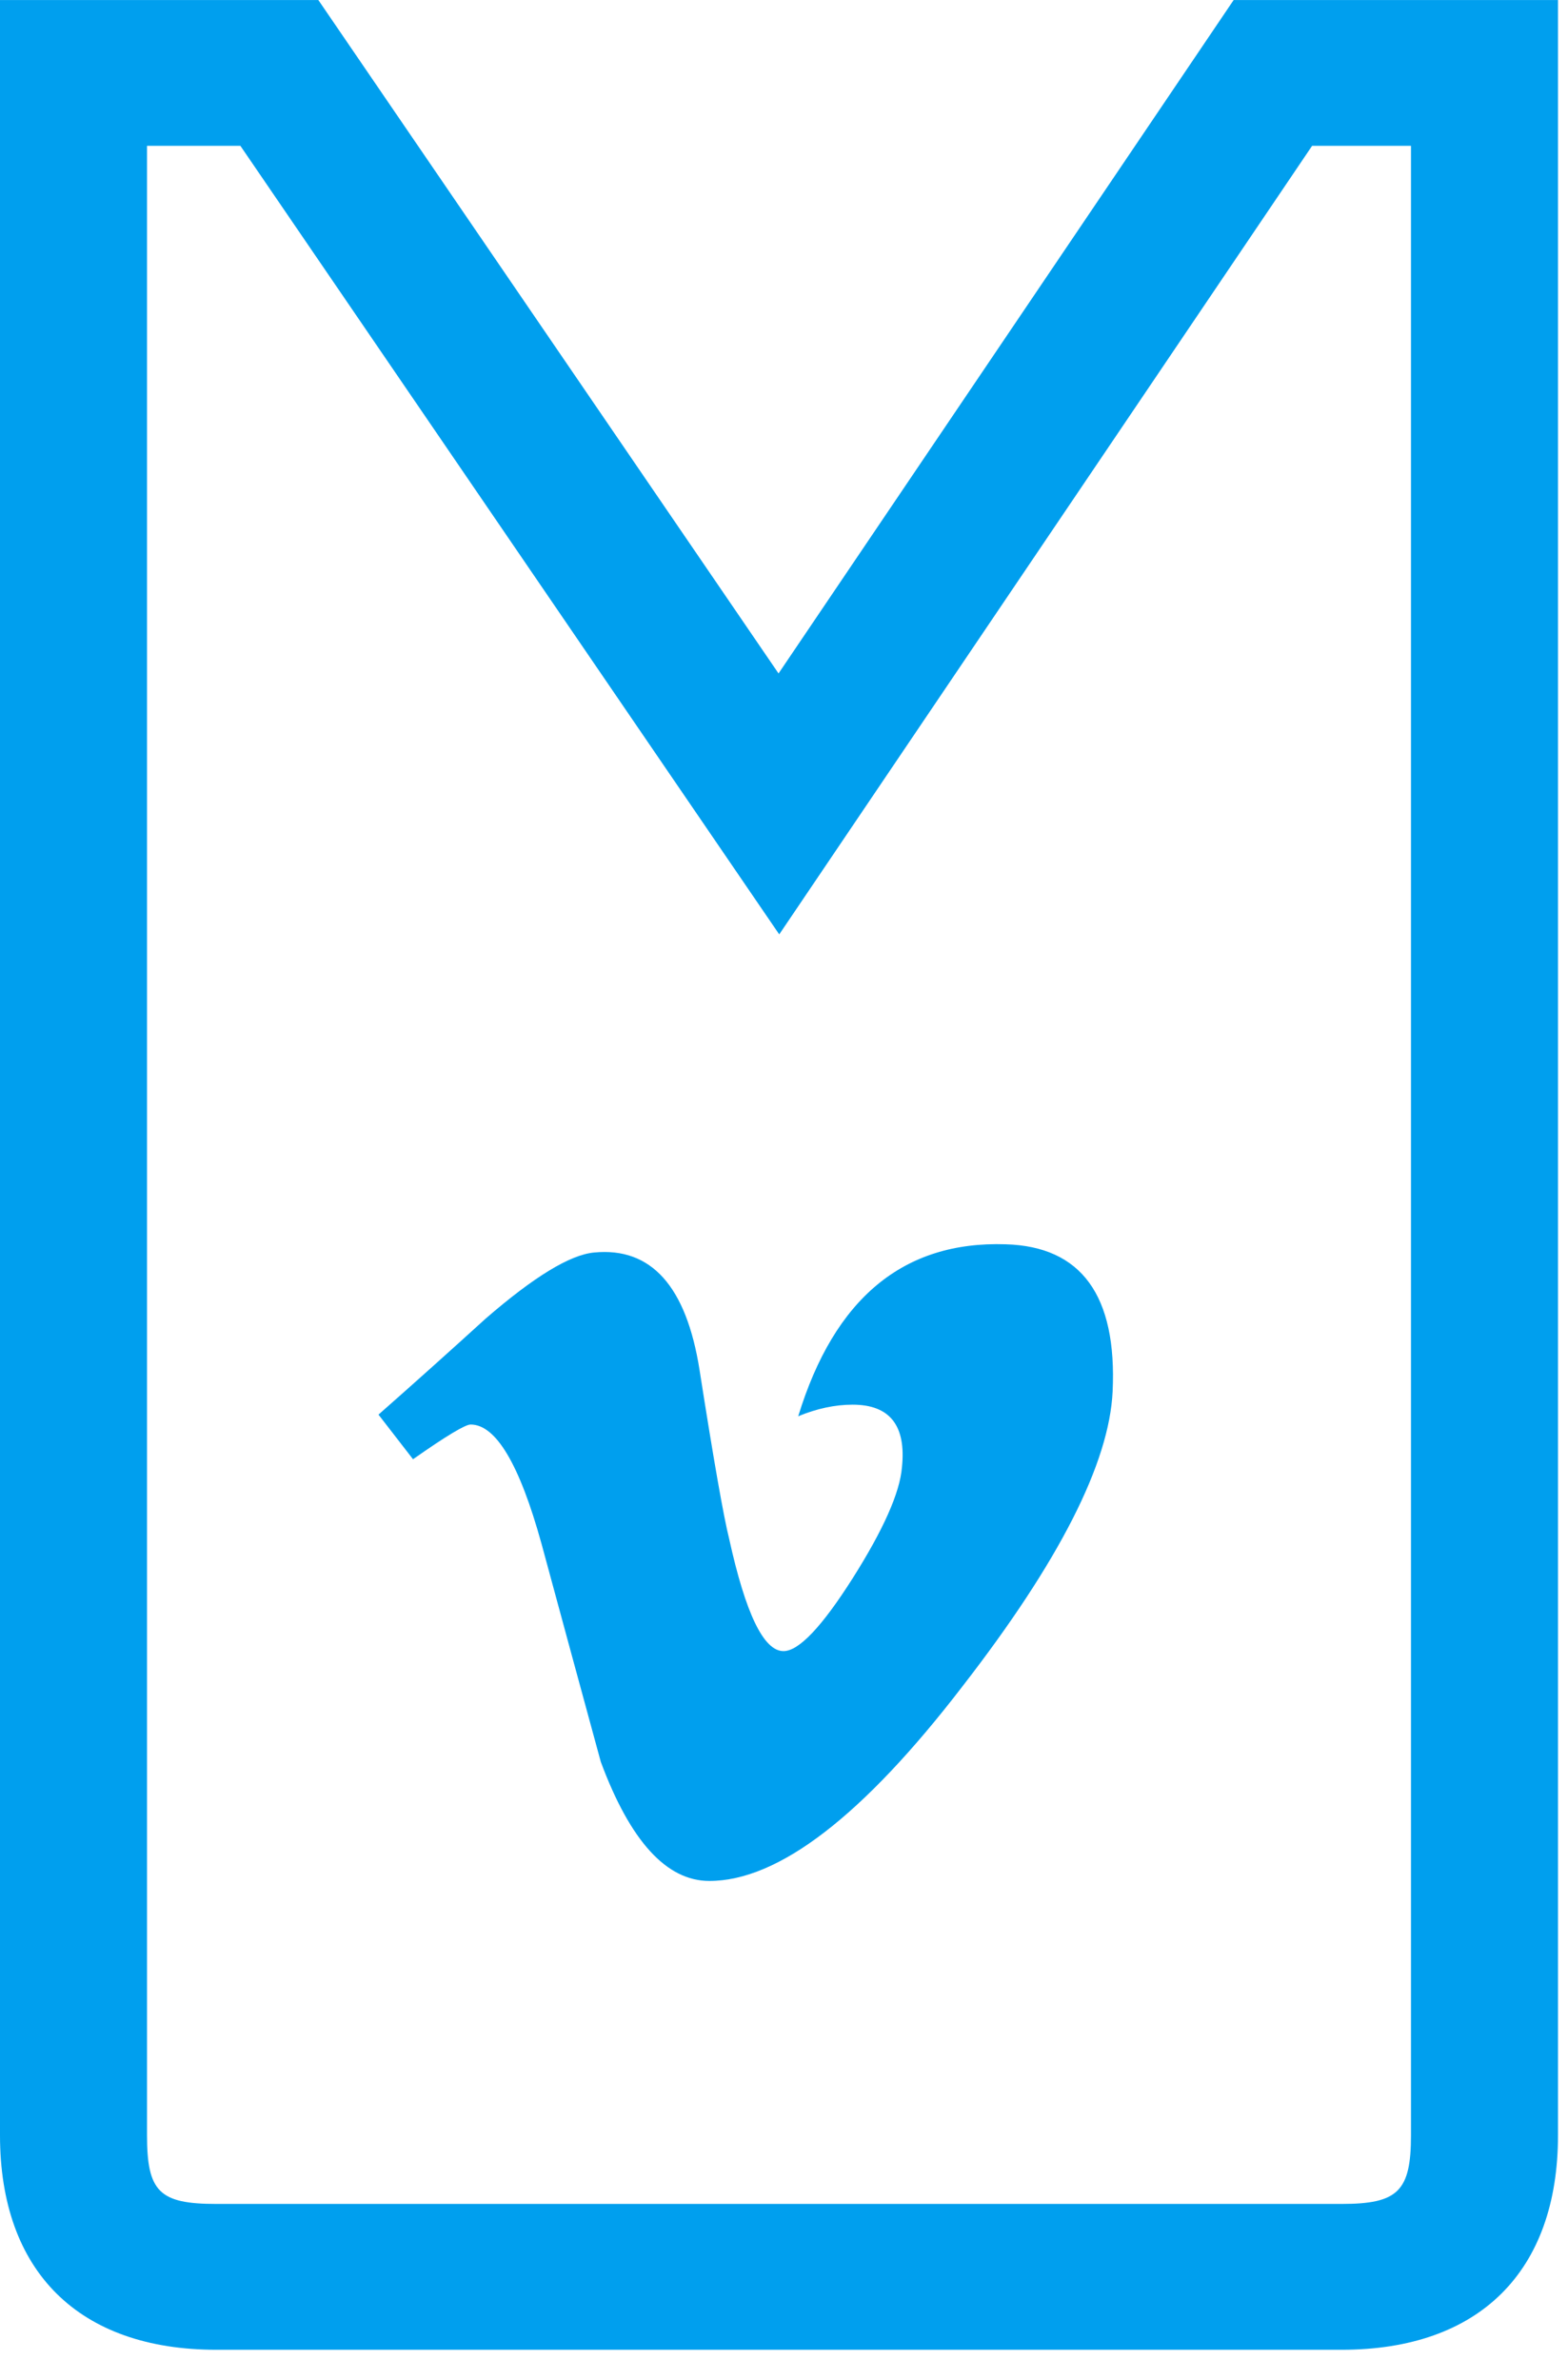
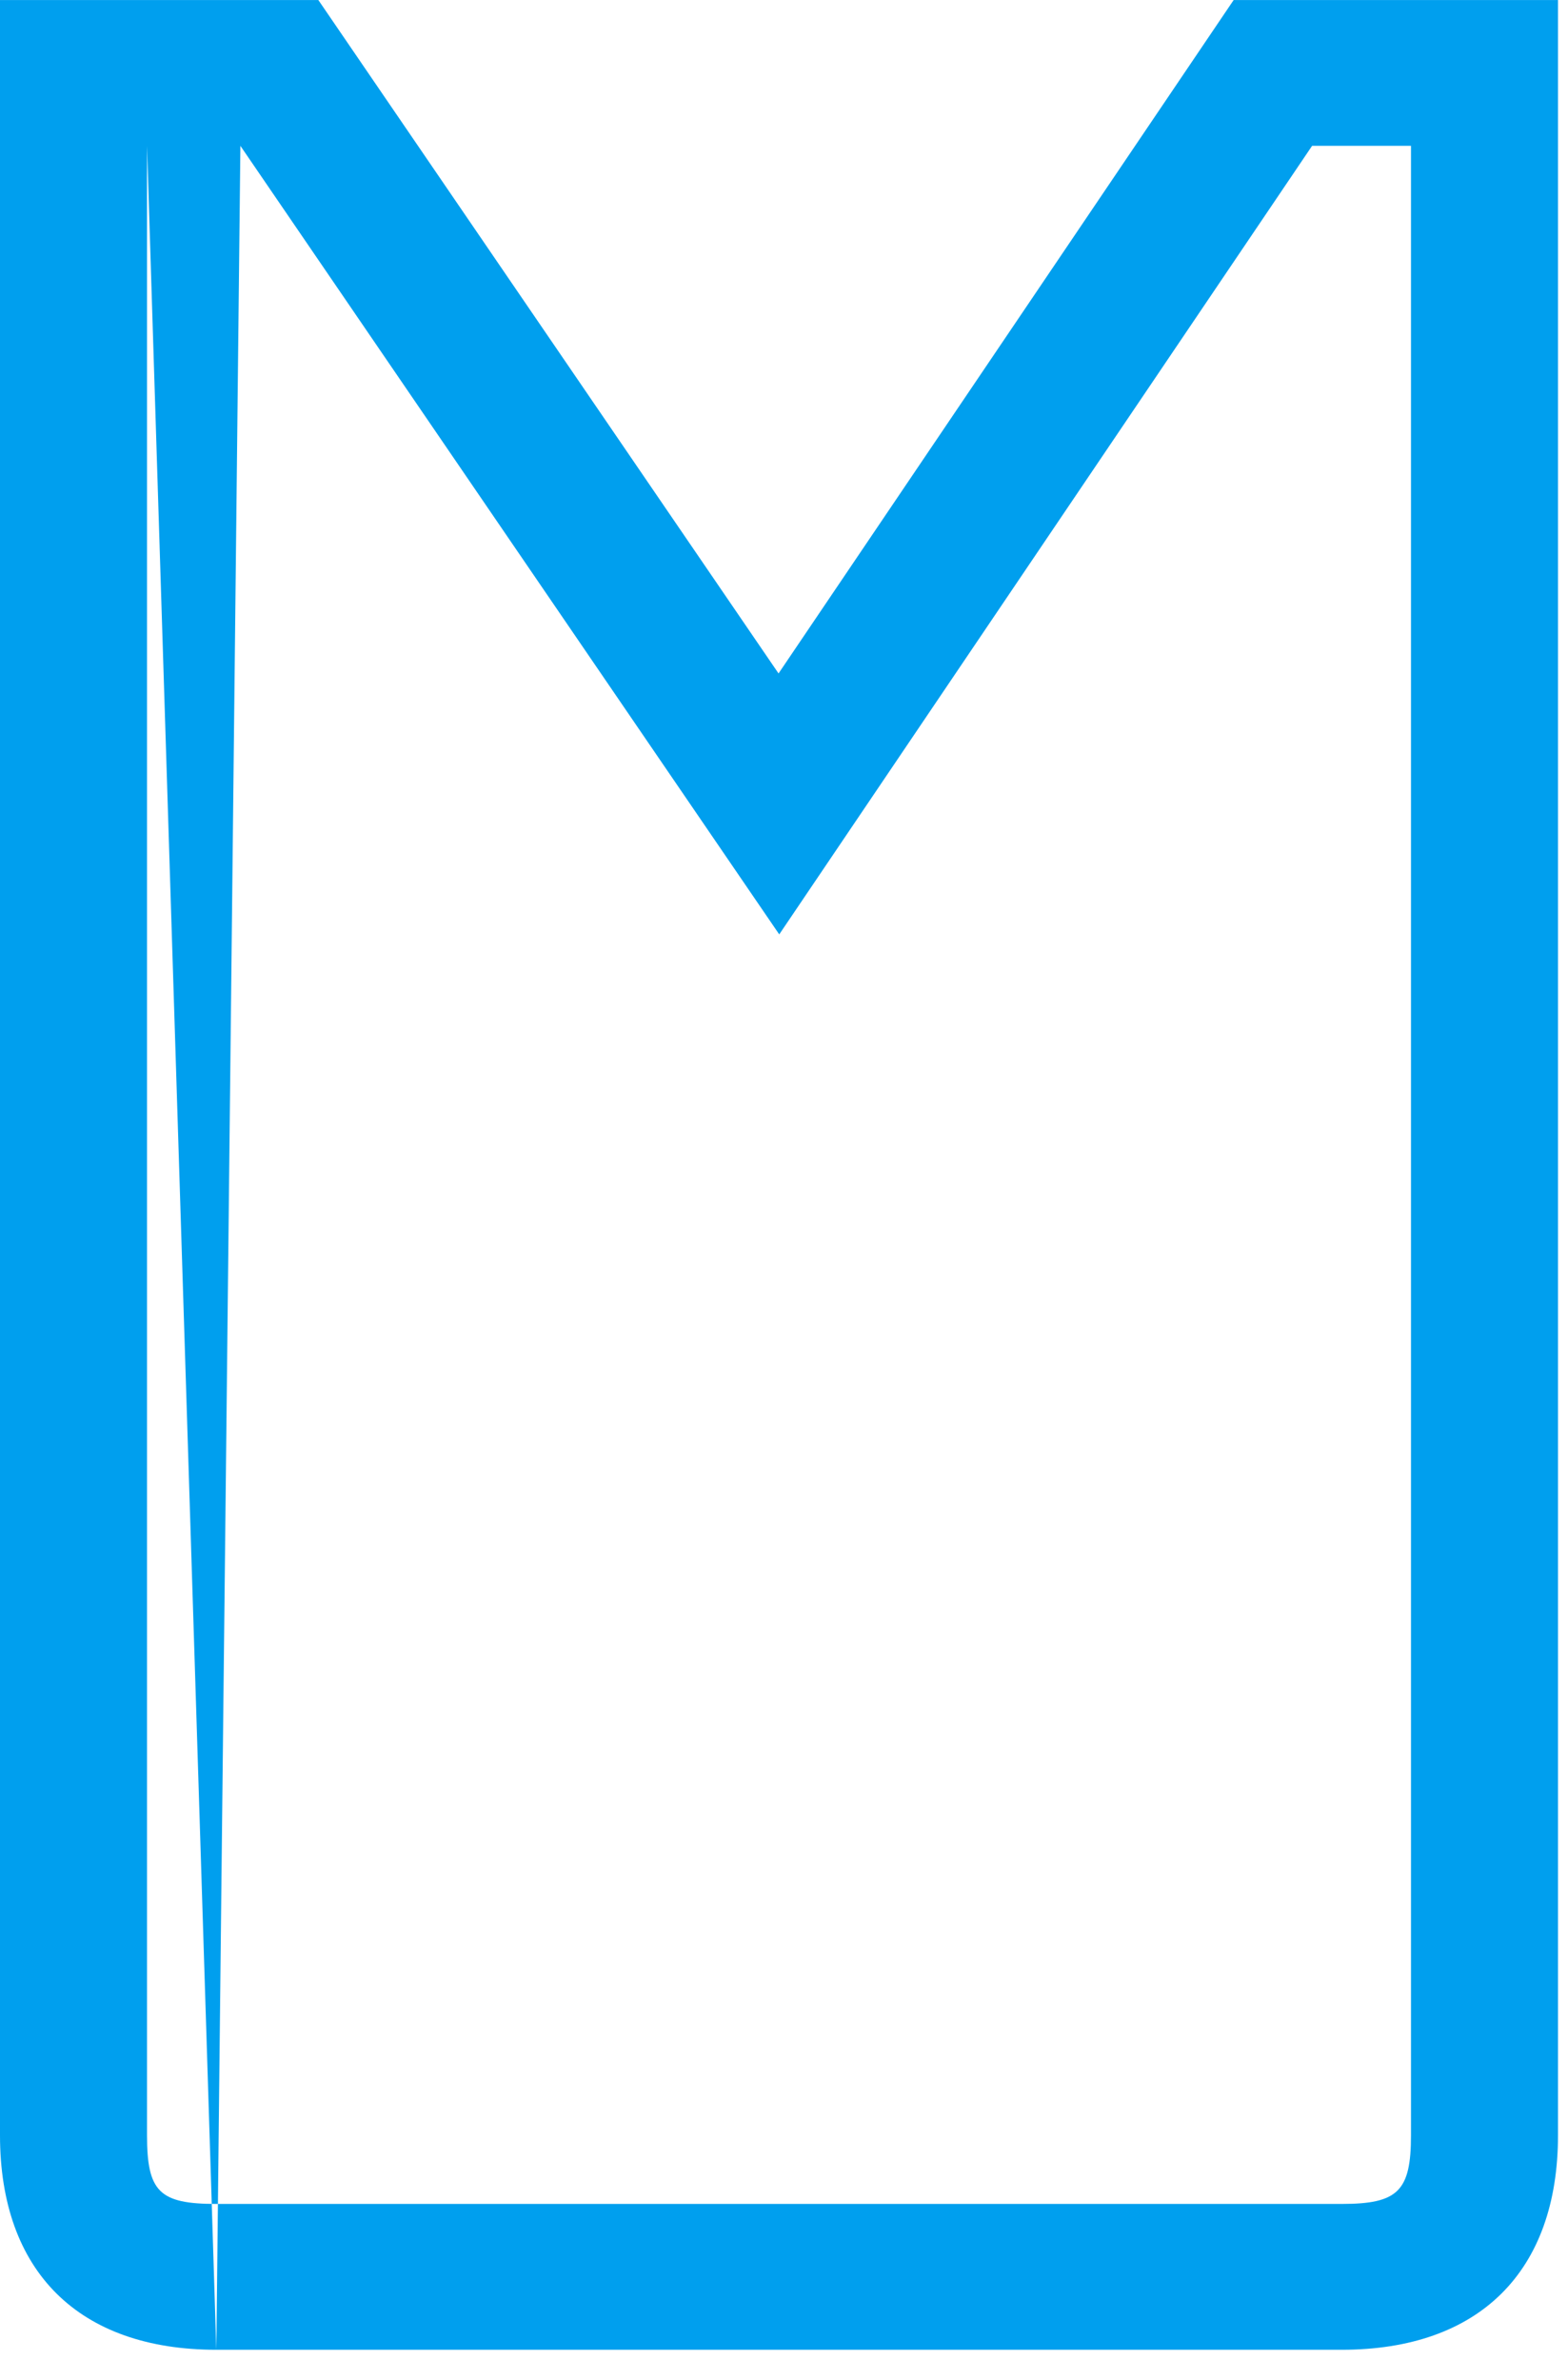
<svg xmlns="http://www.w3.org/2000/svg" width="29px" height="44px" viewBox="0 0 29 44" version="1.1">
  <title>Group 7</title>
  <desc>Created with Sketch.</desc>
  <defs />
  <g id="Design-Desktop" stroke="none" stroke-width="1" fill="none" fill-rule="evenodd">
    <g id="Home-menu-haut--Copy" transform="translate(-1336, -12)" fill="#009FEE">
      <g id="Group-7" transform="translate(1336, 12)">
-         <path d="M18.599,23.003 C16.71,22.941 15.432,24 14.763,26.182 C15.108,26.04 15.443,25.968 15.769,25.968 C16.458,25.968 16.763,26.355 16.681,27.13 C16.641,27.599 16.337,28.282 15.769,29.179 C15.199,30.076 14.774,30.524 14.491,30.524 C14.124,30.524 13.79,29.831 13.485,28.445 C13.383,28.038 13.2,26.999 12.938,25.326 C12.693,23.777 12.043,23.053 10.989,23.155 C10.542,23.196 9.873,23.605 8.981,24.378 C8.33,24.97 7.671,25.561 7,26.152 L7.639,26.977 C8.249,26.548 8.605,26.335 8.704,26.335 C9.171,26.335 9.608,27.069 10.014,28.535 C10.378,29.882 10.746,31.227 11.112,32.572 C11.657,34.039 12.329,34.773 13.119,34.773 C14.397,34.773 15.962,33.571 17.808,31.166 C19.593,28.863 20.515,27.049 20.578,25.723 C20.66,23.95 20,23.043 18.599,23.003" id="Fill-1" />
-         <path d="M-7.312,11.313 L-7.312,32.127 C-7.312,34.669 -5.867,36.127 -3.346,36.127 L36.127,36.127 L36.127,30.128 L23.678,21.711 L36.127,13.2 L36.127,7.312 L-3.346,7.312 C-5.867,7.312 -7.312,8.771 -7.312,11.313 L-7.312,11.313 Z M33.432,10.031 L33.432,11.758 L18.854,21.724 L33.432,31.579 L33.432,33.408 L-3.346,33.408 C-4.379,33.408 -4.616,33.169 -4.616,32.127 L-4.616,11.313 C-4.616,10.259 -4.391,10.031 -3.346,10.031 L33.432,10.031 Z" id="Fill-1-Copy-4" transform="translate(14.408, 21.72) rotate(-90) translate(-14.408, -21.72) " />
+         <path d="M-7.312,11.313 L-7.312,32.127 C-7.312,34.669 -5.867,36.127 -3.346,36.127 L36.127,36.127 L36.127,30.128 L23.678,21.711 L36.127,13.2 L36.127,7.312 L-3.346,7.312 C-5.867,7.312 -7.312,8.771 -7.312,11.313 L-7.312,11.313 Z L33.432,11.758 L18.854,21.724 L33.432,31.579 L33.432,33.408 L-3.346,33.408 C-4.379,33.408 -4.616,33.169 -4.616,32.127 L-4.616,11.313 C-4.616,10.259 -4.391,10.031 -3.346,10.031 L33.432,10.031 Z" id="Fill-1-Copy-4" transform="translate(14.408, 21.72) rotate(-90) translate(-14.408, -21.72) " />
      </g>
    </g>
  </g>
</svg>